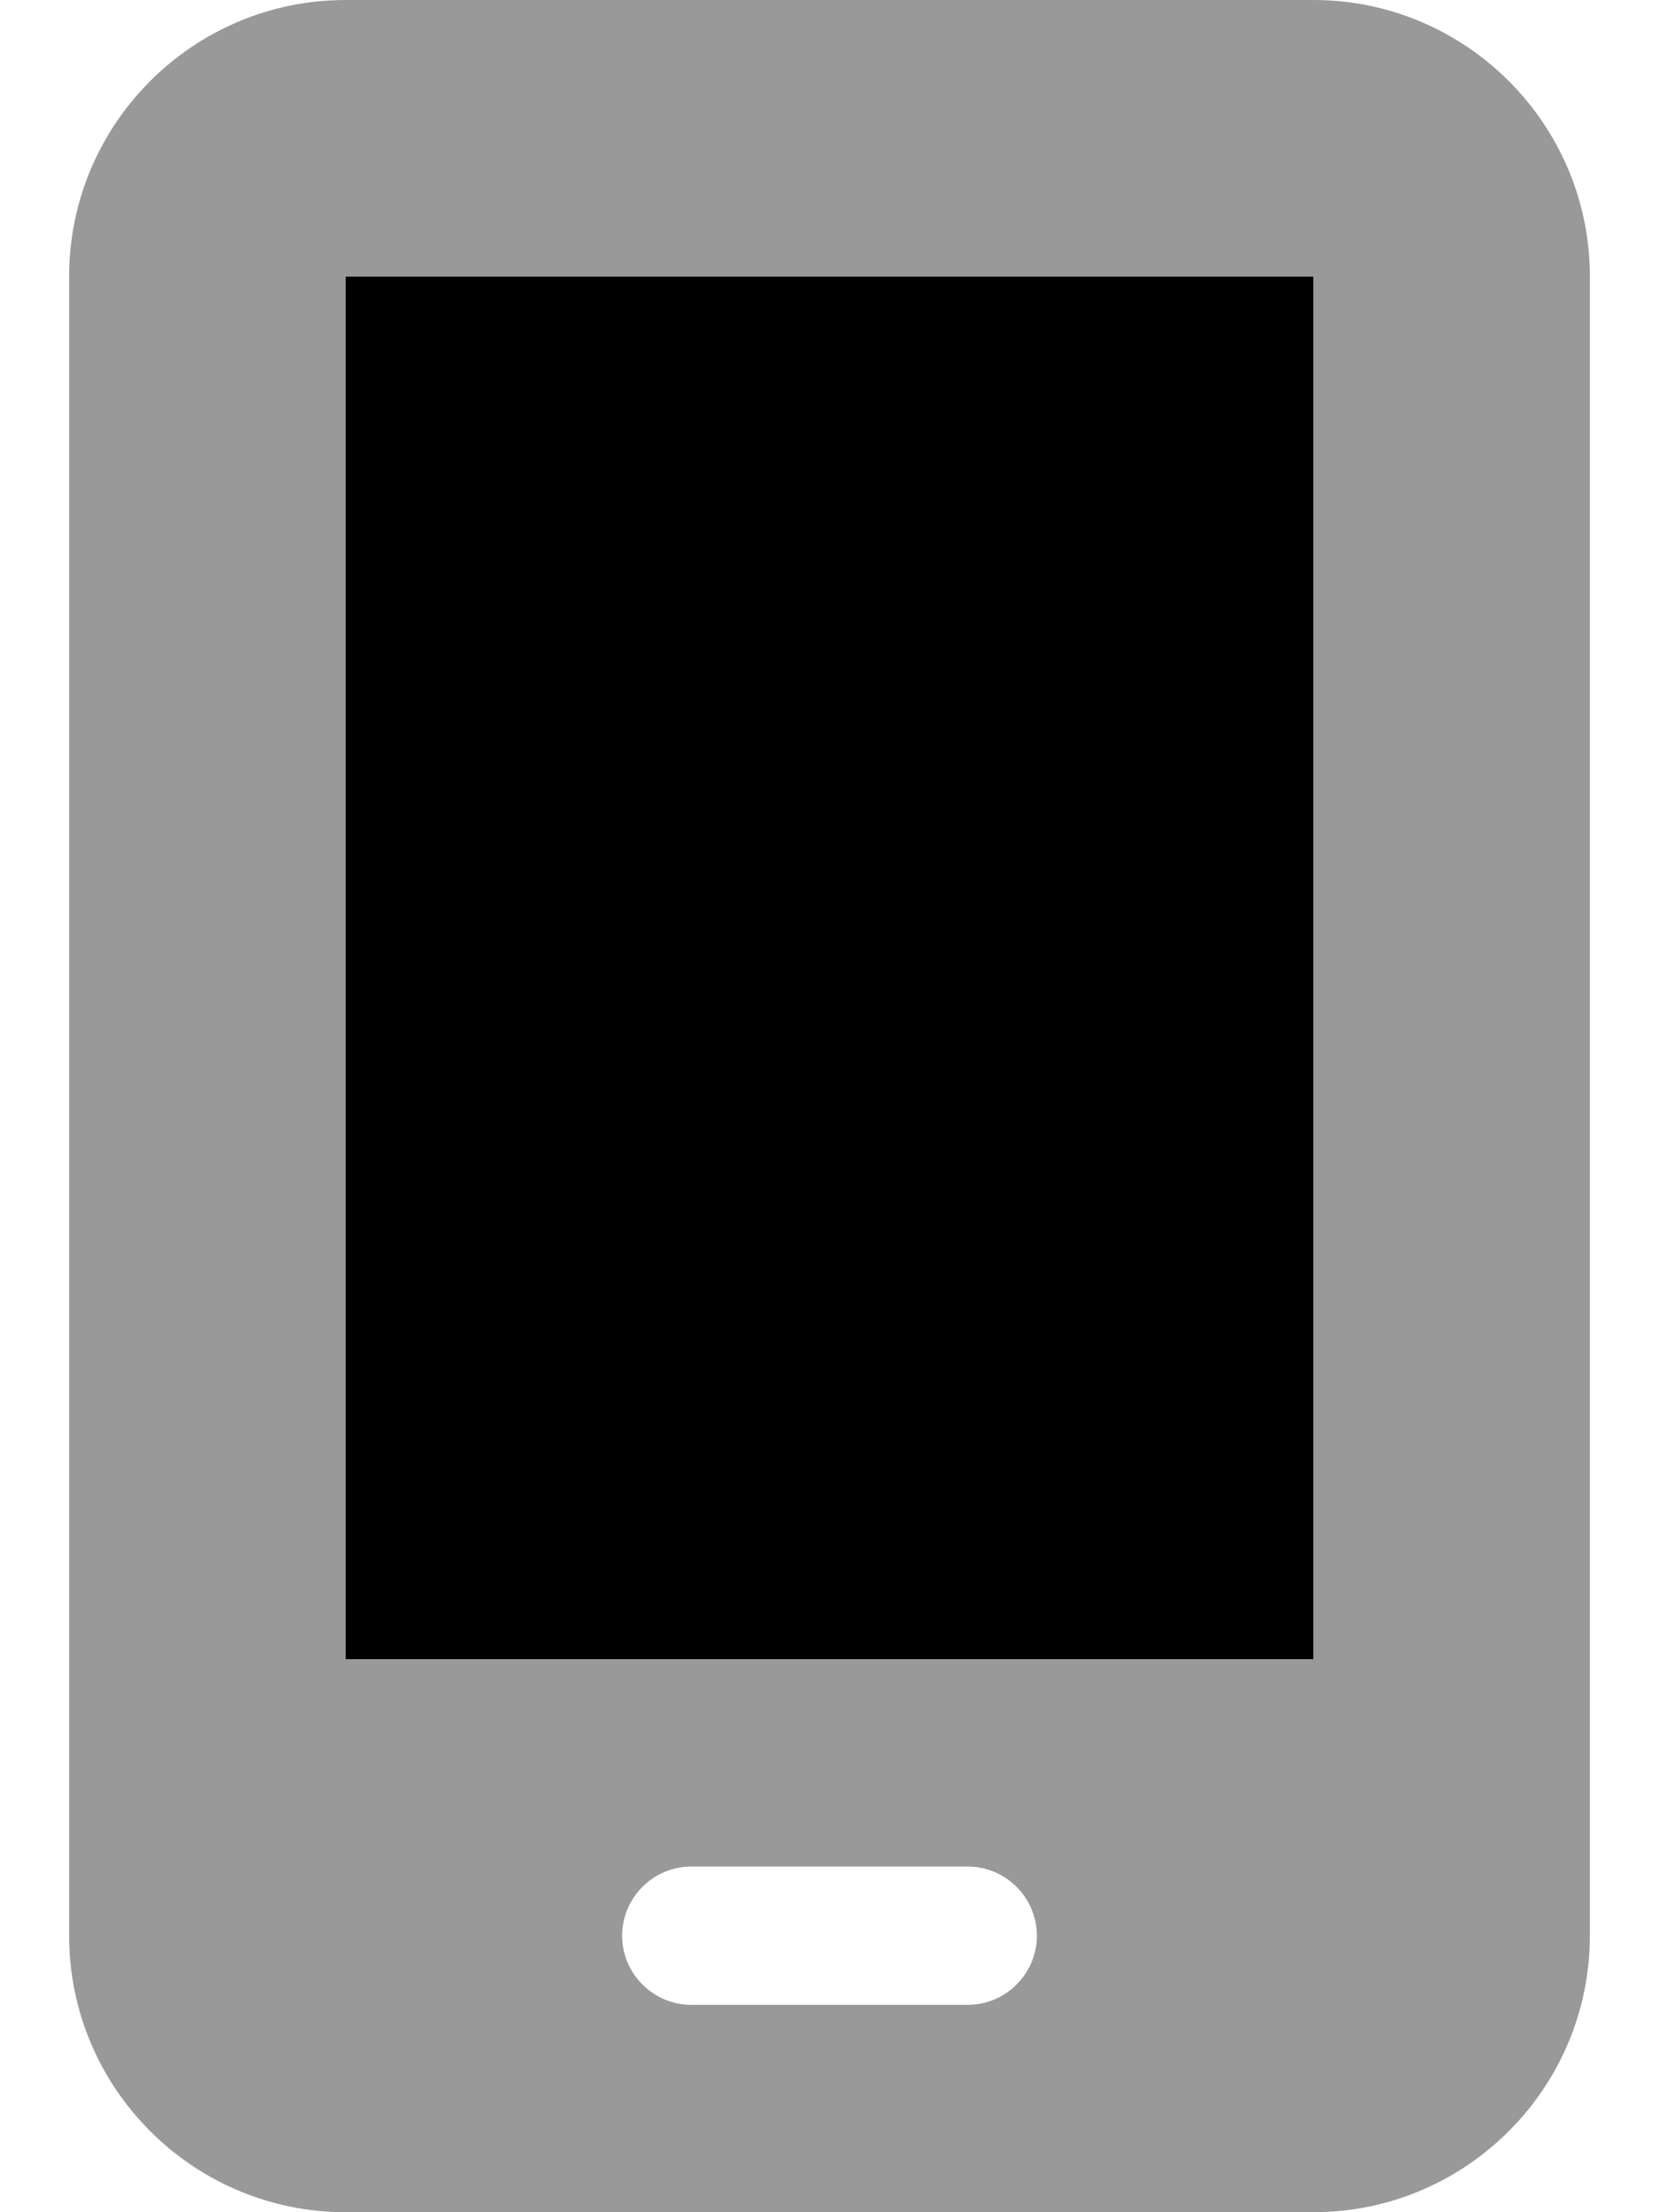
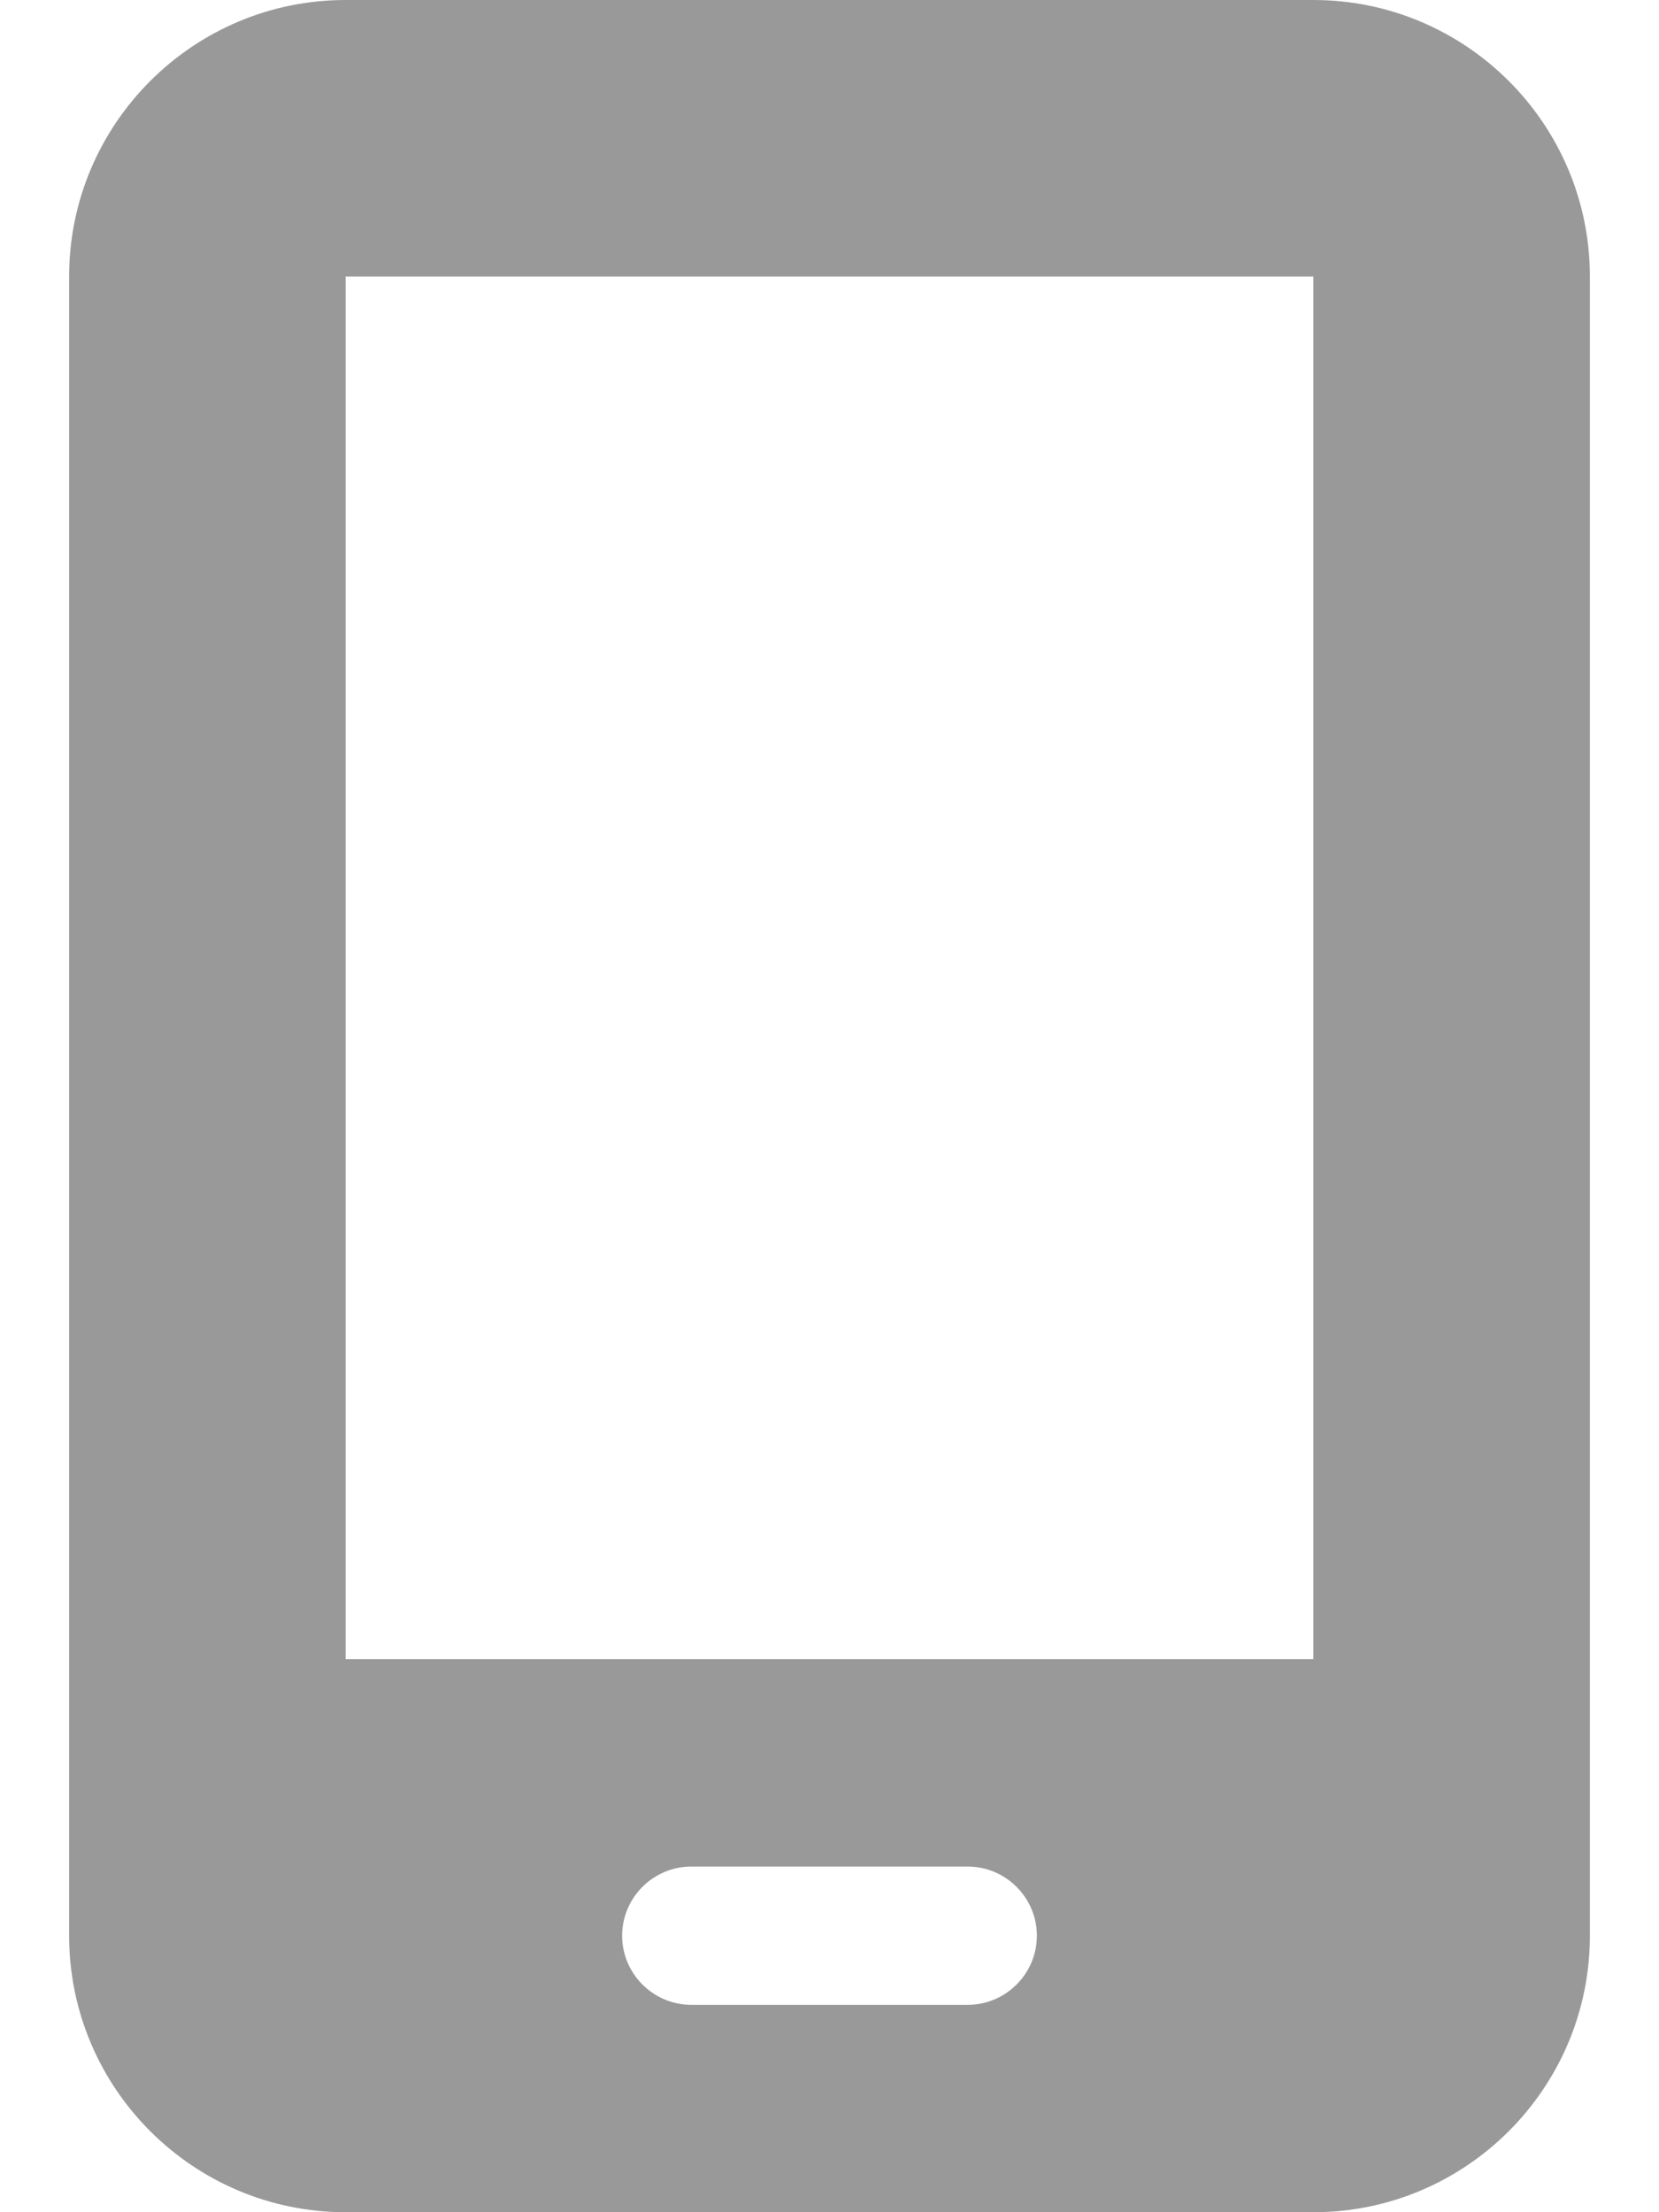
<svg xmlns="http://www.w3.org/2000/svg" viewBox="0 0 384 512">
  <defs>
    <style>.fa-secondary{opacity:.4}</style>
  </defs>
-   <path class="fa-primary" d="M80 64H304V384H80V64z" />
  <path class="fa-secondary" d="M16 64C16 28.7 44.7 0 80 0H304c35.3 0 64 28.7 64 64V448c0 35.3-28.7 64-64 64H80c-35.3 0-64-28.7-64-64V64zM144 448c0 8.8 7.2 16 16 16h64c8.8 0 16-7.2 16-16s-7.2-16-16-16H160c-8.8 0-16 7.2-16 16zM304 64H80V384H304V64z" />
</svg>